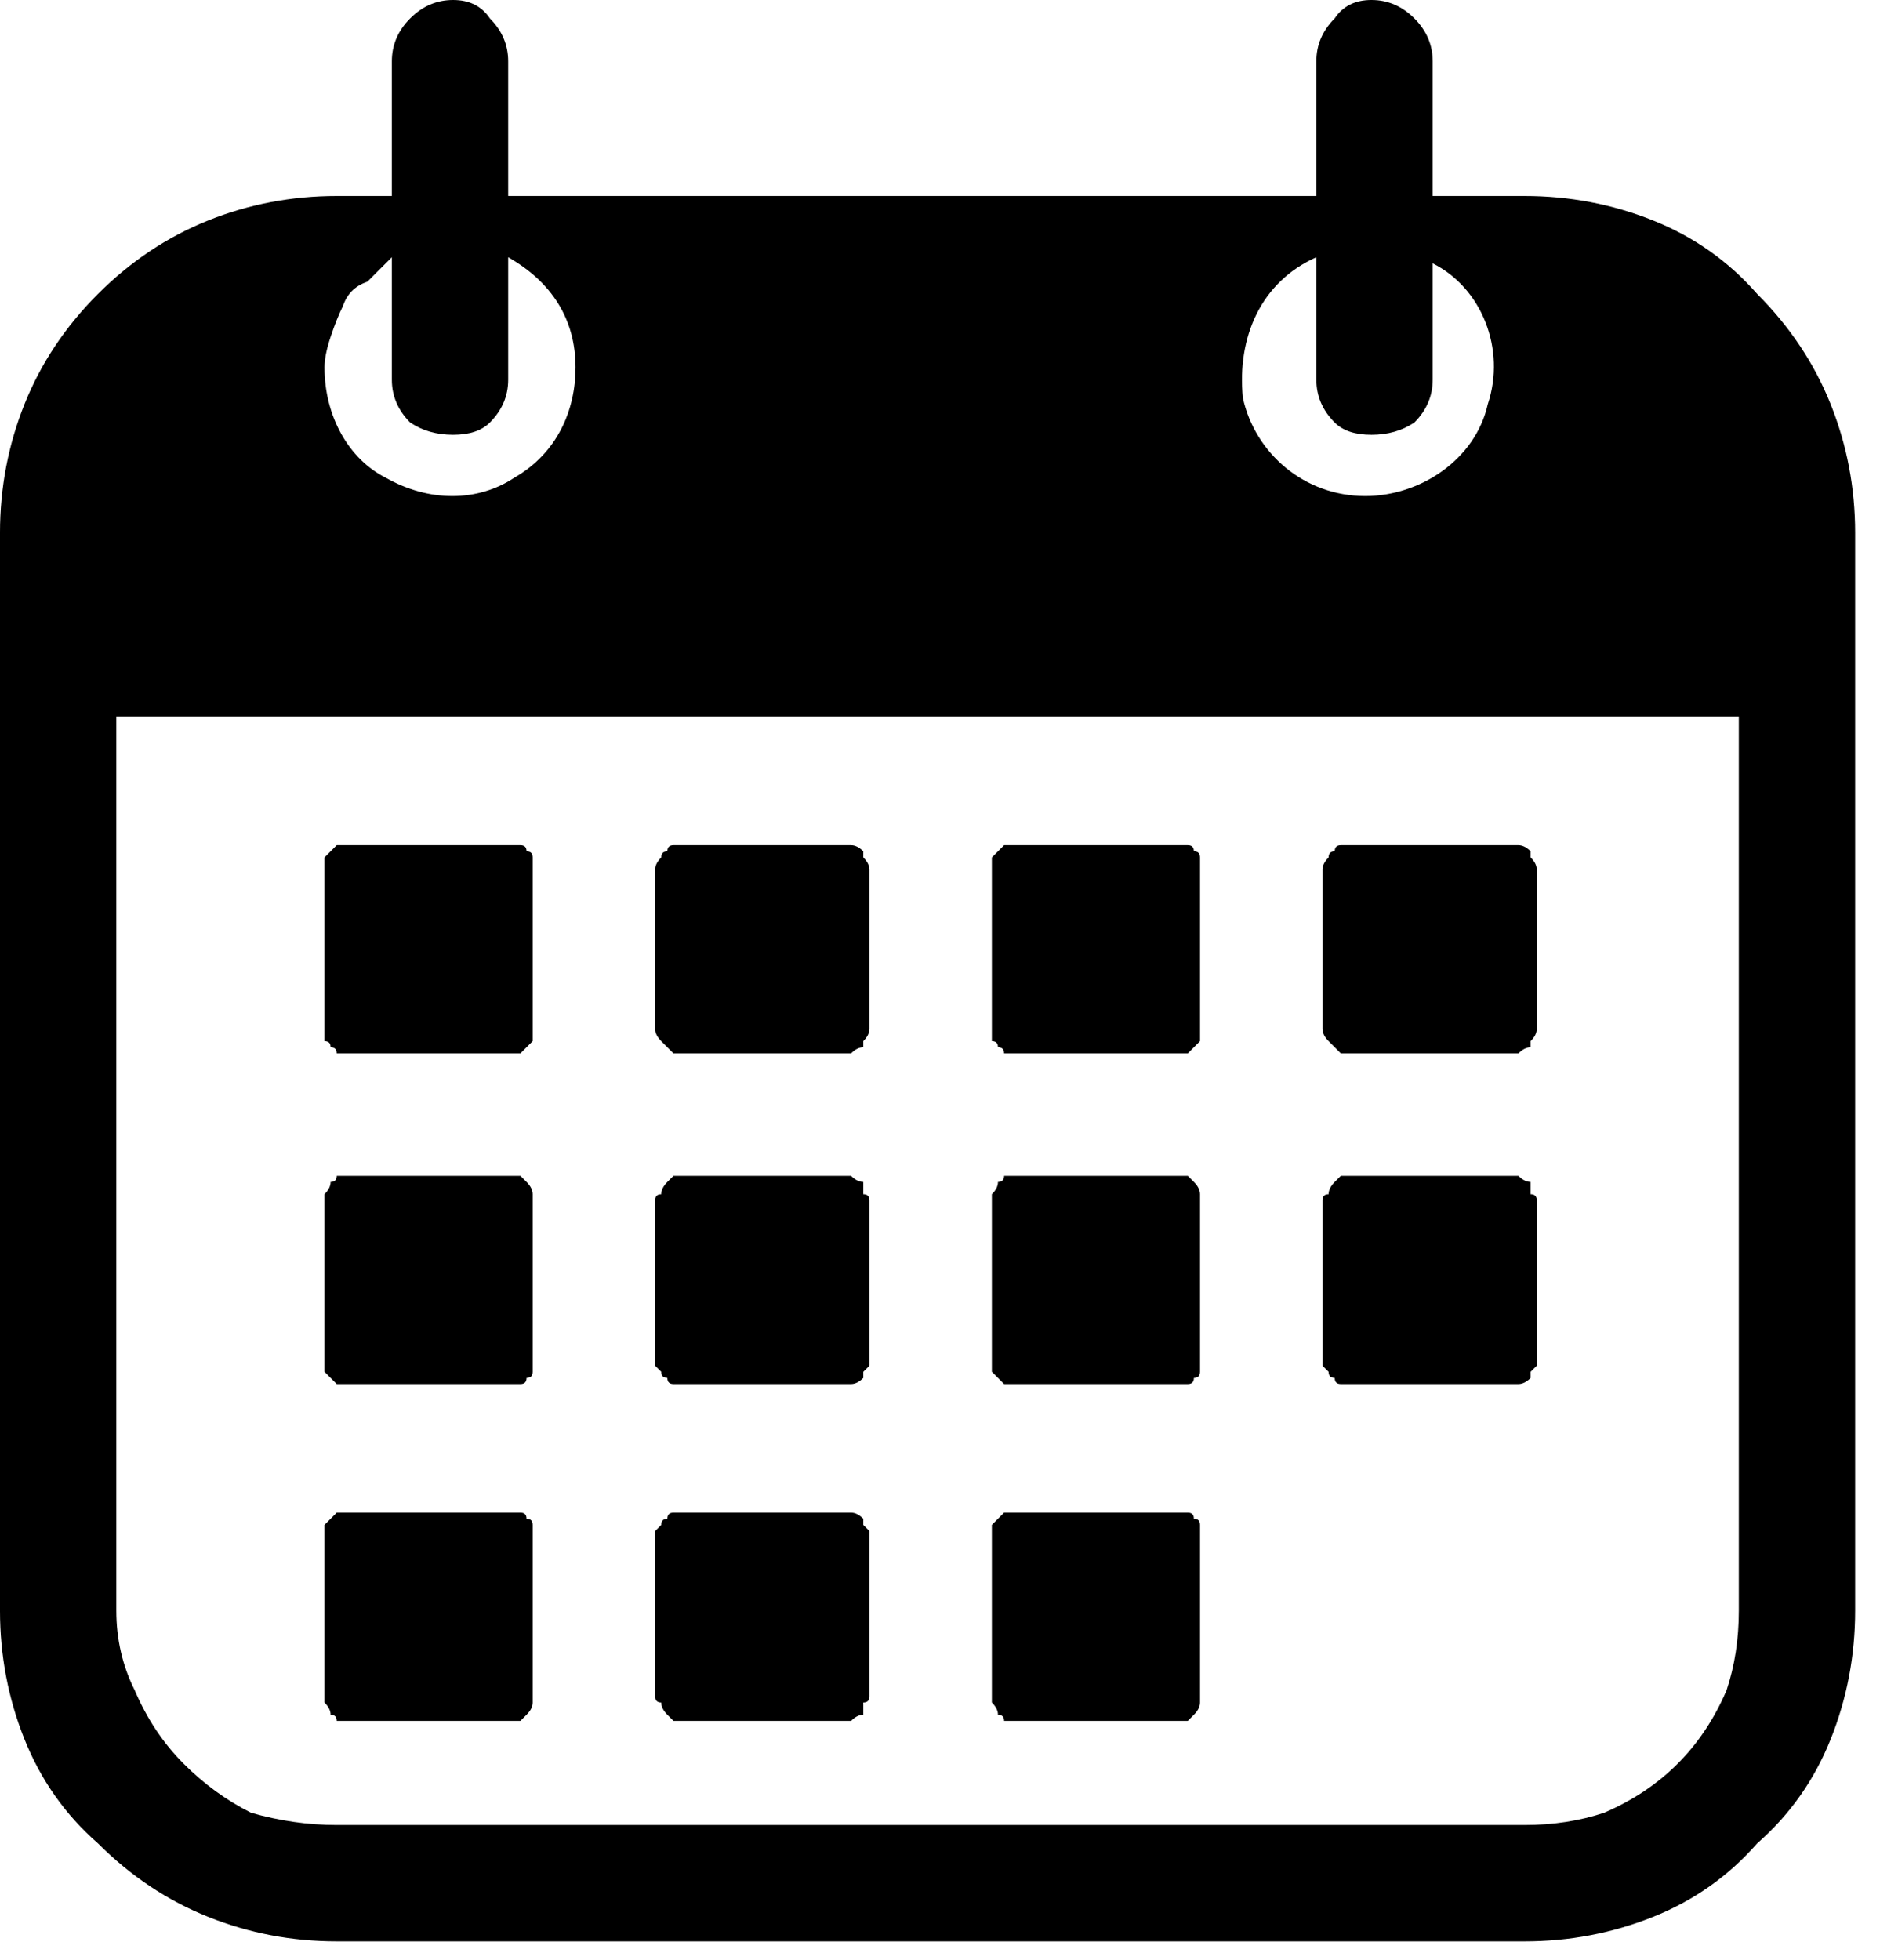
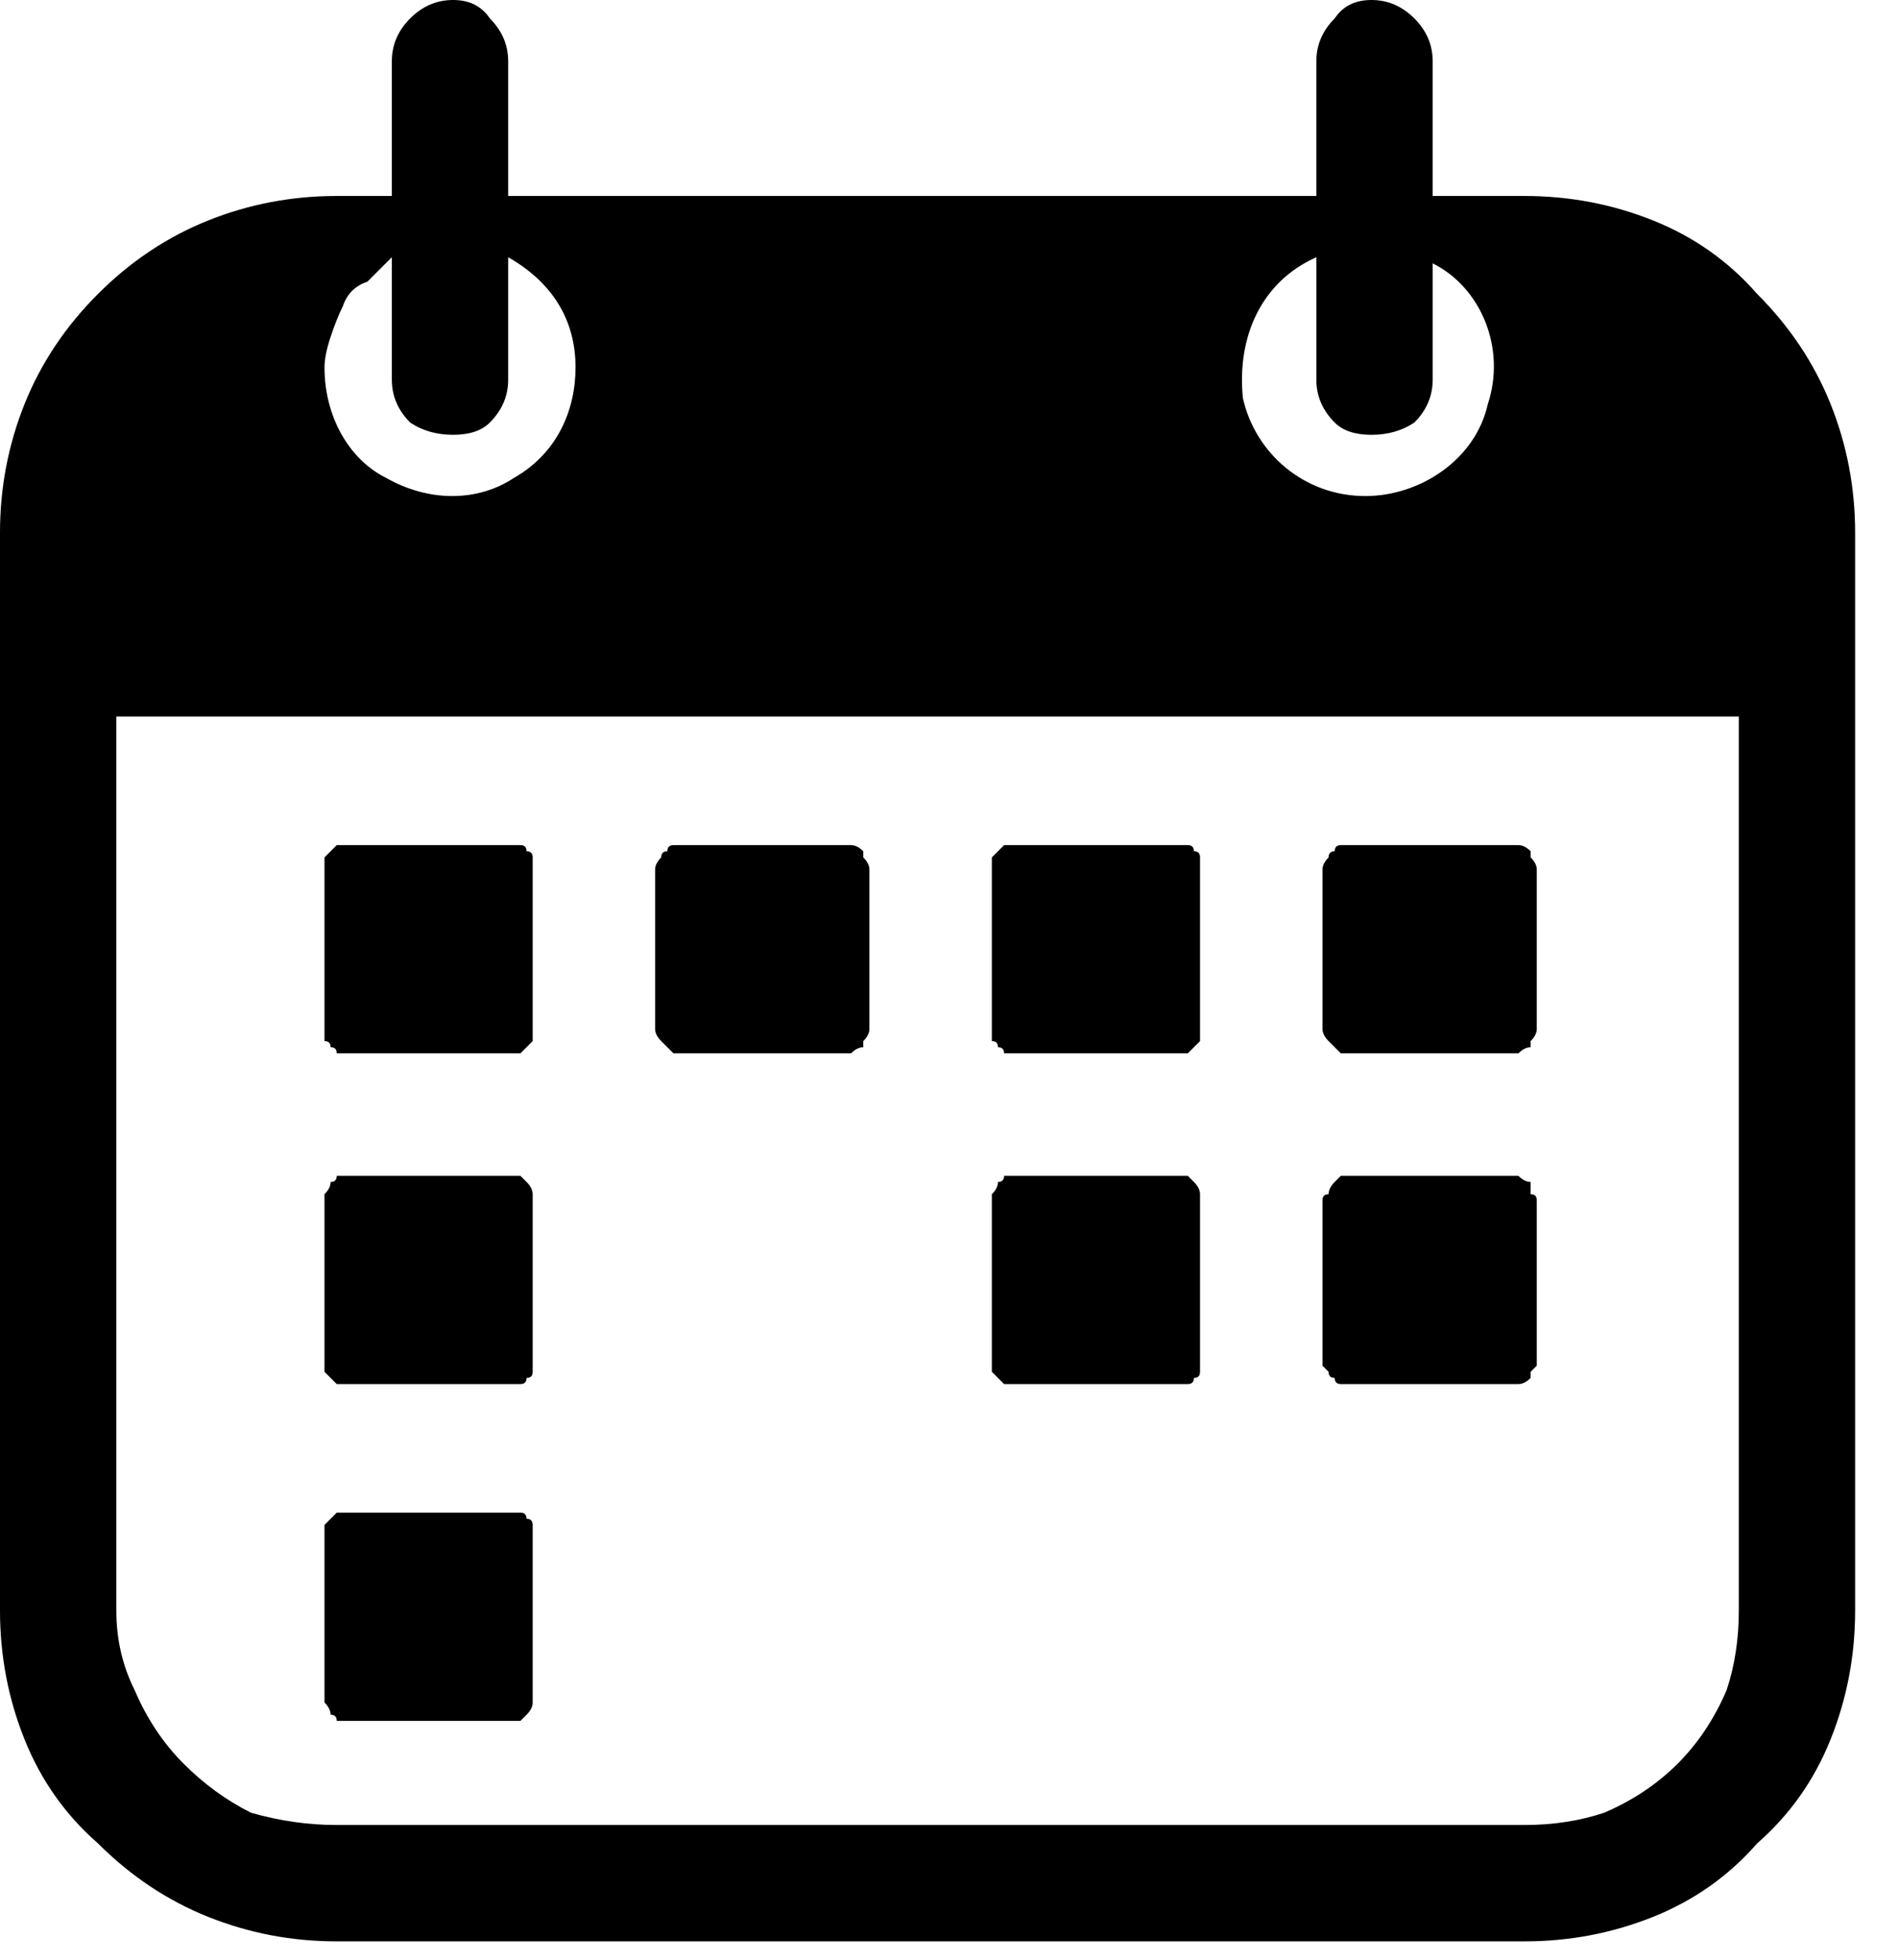
<svg xmlns="http://www.w3.org/2000/svg" version="1.2" viewBox="0 0 31 32" width="31" height="32">
  <title>3-3</title>
  <defs>
    <clipPath clipPathUnits="userSpaceOnUse" id="cp1">
      <path d="m0 0h30.34v31.77h-30.34z" />
    </clipPath>
  </defs>
  <style>
		.s0 { fill: #000000 } 
	</style>
  <g id="_3">
    <g id="Clip-Path: Group_27" clip-path="url(#cp1)">
      <g id="Group_27">
        <path id="Path_48" class="s0" d="m24.9 3.2h-1.5v-2.2q0-0.4-0.3-0.7-0.3-0.3-0.7-0.3-0.4 0-0.6 0.3-0.3 0.3-0.3 0.7v2.2h-13.2v-2.2q0-0.4-0.3-0.7-0.2-0.3-0.6-0.3-0.4 0-0.7 0.3-0.3 0.3-0.3 0.7v2.2h-0.9q-1.1 0-2.1 0.4-1 0.4-1.8 1.2-0.8 0.8-1.2 1.8-0.4 1-0.4 2.1v17.6q0 1.1 0.4 2.1 0.4 1 1.2 1.7 0.8 0.8 1.8 1.2 1 0.4 2.1 0.4h19.4q1.1 0 2.1-0.4 1-0.4 1.7-1.2 0.8-0.7 1.2-1.7 0.4-1 0.4-2.1v-17.6q0-1.1-0.4-2.1-0.4-1-1.2-1.8-0.7-0.8-1.7-1.2-1-0.4-2.1-0.4zm-3.4 1v2q0 0.4 0.3 0.7 0.2 0.2 0.6 0.2 0.4 0 0.7-0.2 0.3-0.3 0.3-0.7v-1.9c0.8 0.4 1.2 1.4 0.9 2.3-0.2 0.9-1.1 1.5-2 1.5-1 0-1.8-0.7-2-1.6-0.1-1 0.3-1.9 1.2-2.3zm-15.1 0v2q0 0.4 0.3 0.7 0.3 0.2 0.7 0.2 0.4 0 0.6-0.2 0.3-0.3 0.3-0.7v-2c0.7 0.4 1.1 1 1.1 1.8 0 0.7-0.3 1.4-1 1.8-0.6 0.4-1.4 0.4-2.1 0-0.6-0.3-1-1-1-1.8q0-0.2 0.1-0.5 0.1-0.3 0.2-0.5 0.1-0.3 0.4-0.4 0.2-0.2 0.4-0.4zm22 22.1q0 0.7-0.2 1.3-0.3 0.7-0.8 1.2-0.5 0.5-1.2 0.8-0.6 0.2-1.3 0.2h-19.4q-0.7 0-1.4-0.2-0.6-0.3-1.1-0.8-0.5-0.5-0.8-1.2-0.3-0.6-0.3-1.3v-14.6h26.5z" />
      </g>
    </g>
    <path id="Path_50" class="s0" d="m8.3 17.2h-2.6q-0.1 0-0.2 0 0-0.1-0.1-0.1 0-0.1-0.1-0.1 0-0.1 0-0.2v-2.6q0-0.1 0-0.2 0.1-0.1 0.1-0.1 0.1-0.1 0.1-0.1 0.1 0 0.2 0h2.6q0.1 0 0.2 0 0.1 0 0.1 0.1 0.1 0 0.1 0.1 0 0.1 0 0.2v2.6q0 0.1 0 0.2 0 0-0.1 0.1 0 0-0.1 0.1-0.1 0-0.2 0z" />
    <path id="Path_51" class="s0" d="m8.3 22.6h-2.6q-0.1 0-0.2 0 0 0-0.1-0.1 0 0-0.1-0.1 0-0.1 0-0.1v-2.7q0-0.1 0-0.1 0.1-0.1 0.1-0.2 0.1 0 0.1-0.1 0.1 0 0.2 0h2.6q0.1 0 0.2 0 0.1 0.1 0.1 0.1 0.1 0.1 0.1 0.2 0 0 0 0.1v2.7q0 0 0 0.1 0 0.1-0.1 0.1 0 0.1-0.1 0.1-0.1 0-0.2 0z" />
    <path id="Path_52" class="s0" d="m8.3 28.1h-2.6q-0.1 0-0.2 0 0-0.1-0.1-0.1 0-0.1-0.1-0.2 0 0 0-0.1v-2.7q0 0 0-0.1 0.1-0.1 0.1-0.1 0.1-0.1 0.1-0.1 0.1 0 0.2 0h2.6q0.1 0 0.2 0 0.1 0 0.1 0.1 0.1 0 0.1 0.1 0 0.1 0 0.1v2.7q0 0.1 0 0.1 0 0.1-0.1 0.2 0 0-0.1 0.1-0.1 0-0.2 0z" />
    <path id="Path_53" class="s0" d="m13.8 17.2h-2.7q0 0-0.1 0-0.1-0.1-0.1-0.1-0.1-0.1-0.1-0.1-0.1-0.1-0.1-0.2v-2.6q0-0.1 0.1-0.2 0-0.1 0.1-0.1 0-0.1 0.1-0.1 0.1 0 0.1 0h2.7q0.1 0 0.1 0 0.1 0 0.2 0.1 0 0 0 0.1 0.1 0.1 0.1 0.2v2.6q0 0.1-0.1 0.2 0 0 0 0.1-0.1 0-0.2 0.1 0 0-0.1 0z" />
-     <path id="Path_54" class="s0" d="m13.8 22.6h-2.7q0 0-0.1 0-0.1 0-0.1-0.1-0.1 0-0.1-0.1-0.1-0.1-0.1-0.1v-2.7q0-0.1 0.1-0.1 0-0.1 0.1-0.2 0 0 0.1-0.1 0.1 0 0.1 0h2.7q0.1 0 0.1 0 0.1 0.1 0.2 0.1 0 0.1 0 0.2 0.1 0 0.1 0.1v2.7q0 0-0.1 0.1 0 0.1 0 0.1-0.1 0.1-0.2 0.1 0 0-0.1 0z" />
-     <path id="Path_55" class="s0" d="m13.8 28.1h-2.7q0 0-0.1 0-0.1-0.1-0.1-0.1-0.1-0.1-0.1-0.2-0.1 0-0.1-0.1v-2.7q0 0 0.1-0.1 0-0.1 0.1-0.1 0-0.1 0.1-0.1 0.1 0 0.1 0h2.7q0.1 0 0.1 0 0.1 0 0.2 0.1 0 0 0 0.1 0.1 0.1 0.1 0.1v2.7q0 0.1-0.1 0.1 0 0.1 0 0.2-0.1 0-0.2 0.1 0 0-0.1 0z" />
    <path id="Path_56" class="s0" d="m19.2 17.2h-2.6q-0.1 0-0.2 0 0-0.1-0.1-0.1 0-0.1-0.1-0.1 0-0.1 0-0.2v-2.6q0-0.1 0-0.2 0.1-0.1 0.1-0.1 0.1-0.1 0.1-0.1 0.1 0 0.2 0h2.6q0.1 0 0.2 0 0.1 0 0.1 0.1 0.1 0 0.1 0.1 0 0.1 0 0.2v2.6q0 0.1 0 0.2 0 0-0.1 0.1 0 0-0.1 0.1-0.1 0-0.2 0z" />
    <path id="Path_57" class="s0" d="m19.2 22.6h-2.6q-0.1 0-0.2 0 0 0-0.1-0.1 0 0-0.1-0.1 0-0.1 0-0.1v-2.7q0-0.1 0-0.1 0.1-0.1 0.1-0.2 0.1 0 0.1-0.1 0.1 0 0.2 0h2.6q0.1 0 0.2 0 0.1 0.1 0.1 0.1 0.1 0.1 0.1 0.2 0 0 0 0.1v2.7q0 0 0 0.1 0 0.1-0.1 0.1 0 0.1-0.1 0.1-0.1 0-0.2 0z" />
-     <path id="Path_58" class="s0" d="m19.2 28.1h-2.6q-0.1 0-0.2 0 0-0.1-0.1-0.1 0-0.1-0.1-0.2 0 0 0-0.1v-2.7q0 0 0-0.1 0.1-0.1 0.1-0.1 0.1-0.1 0.1-0.1 0.1 0 0.2 0h2.6q0.1 0 0.2 0 0.1 0 0.1 0.1 0.1 0 0.1 0.1 0 0.1 0 0.1v2.7q0 0.1 0 0.1 0 0.1-0.1 0.2 0 0-0.1 0.1-0.1 0-0.2 0z" />
    <path id="Path_59" class="s0" d="m24.7 17.2h-2.7q0 0-0.1 0-0.1-0.1-0.1-0.1-0.1-0.1-0.1-0.1-0.1-0.1-0.1-0.2v-2.6q0-0.1 0.1-0.2 0-0.1 0.1-0.1 0-0.1 0.1-0.1 0.1 0 0.1 0h2.7q0.1 0 0.1 0 0.1 0 0.2 0.1 0 0 0 0.1 0.1 0.1 0.1 0.2v2.6q0 0.1-0.1 0.2 0 0 0 0.1-0.1 0-0.2 0.1 0 0-0.1 0z" />
    <path id="Path_60" class="s0" d="m24.7 22.6h-2.7q0 0-0.1 0-0.1 0-0.1-0.1-0.1 0-0.1-0.1-0.1-0.1-0.1-0.1v-2.7q0-0.1 0.1-0.1 0-0.1 0.1-0.2 0 0 0.1-0.1 0.1 0 0.1 0h2.7q0.1 0 0.1 0 0.1 0.1 0.2 0.1 0 0.1 0 0.2 0.1 0 0.1 0.1v2.7q0 0-0.1 0.1 0 0.1 0 0.1-0.1 0.1-0.2 0.1 0 0-0.1 0z" />
  </g>
</svg>